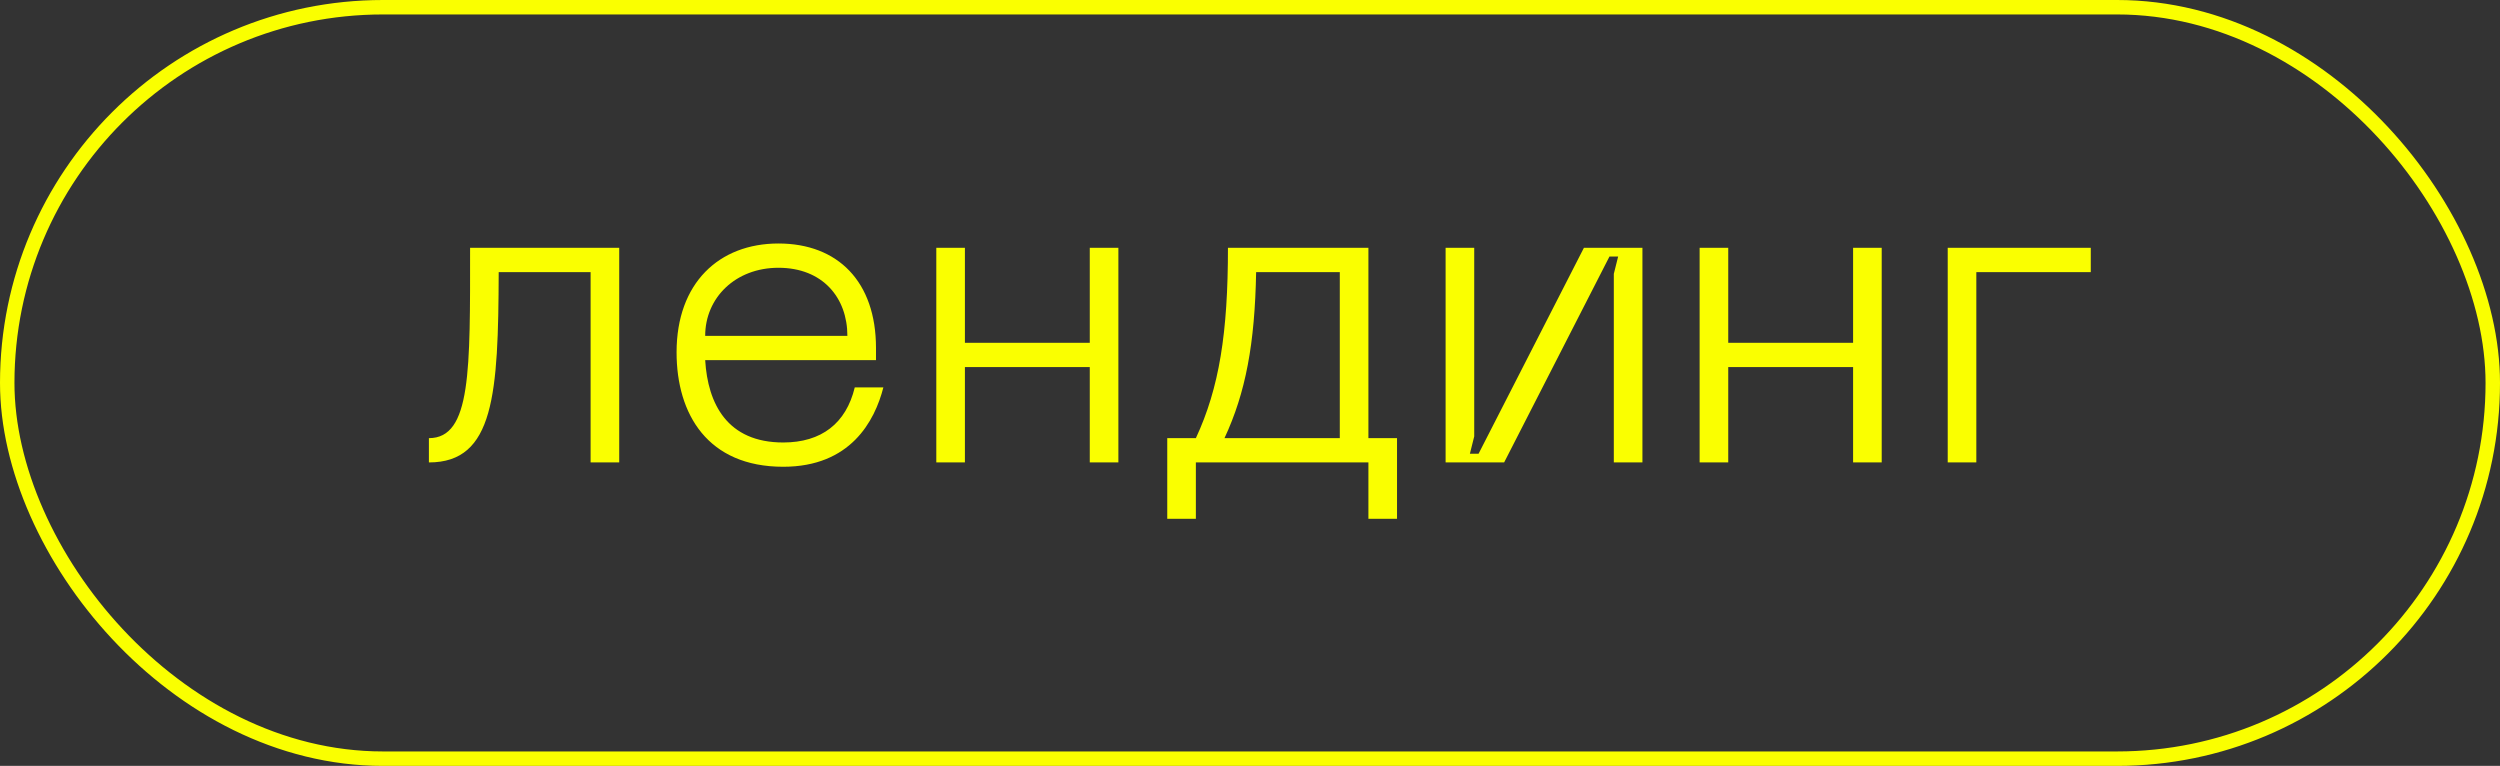
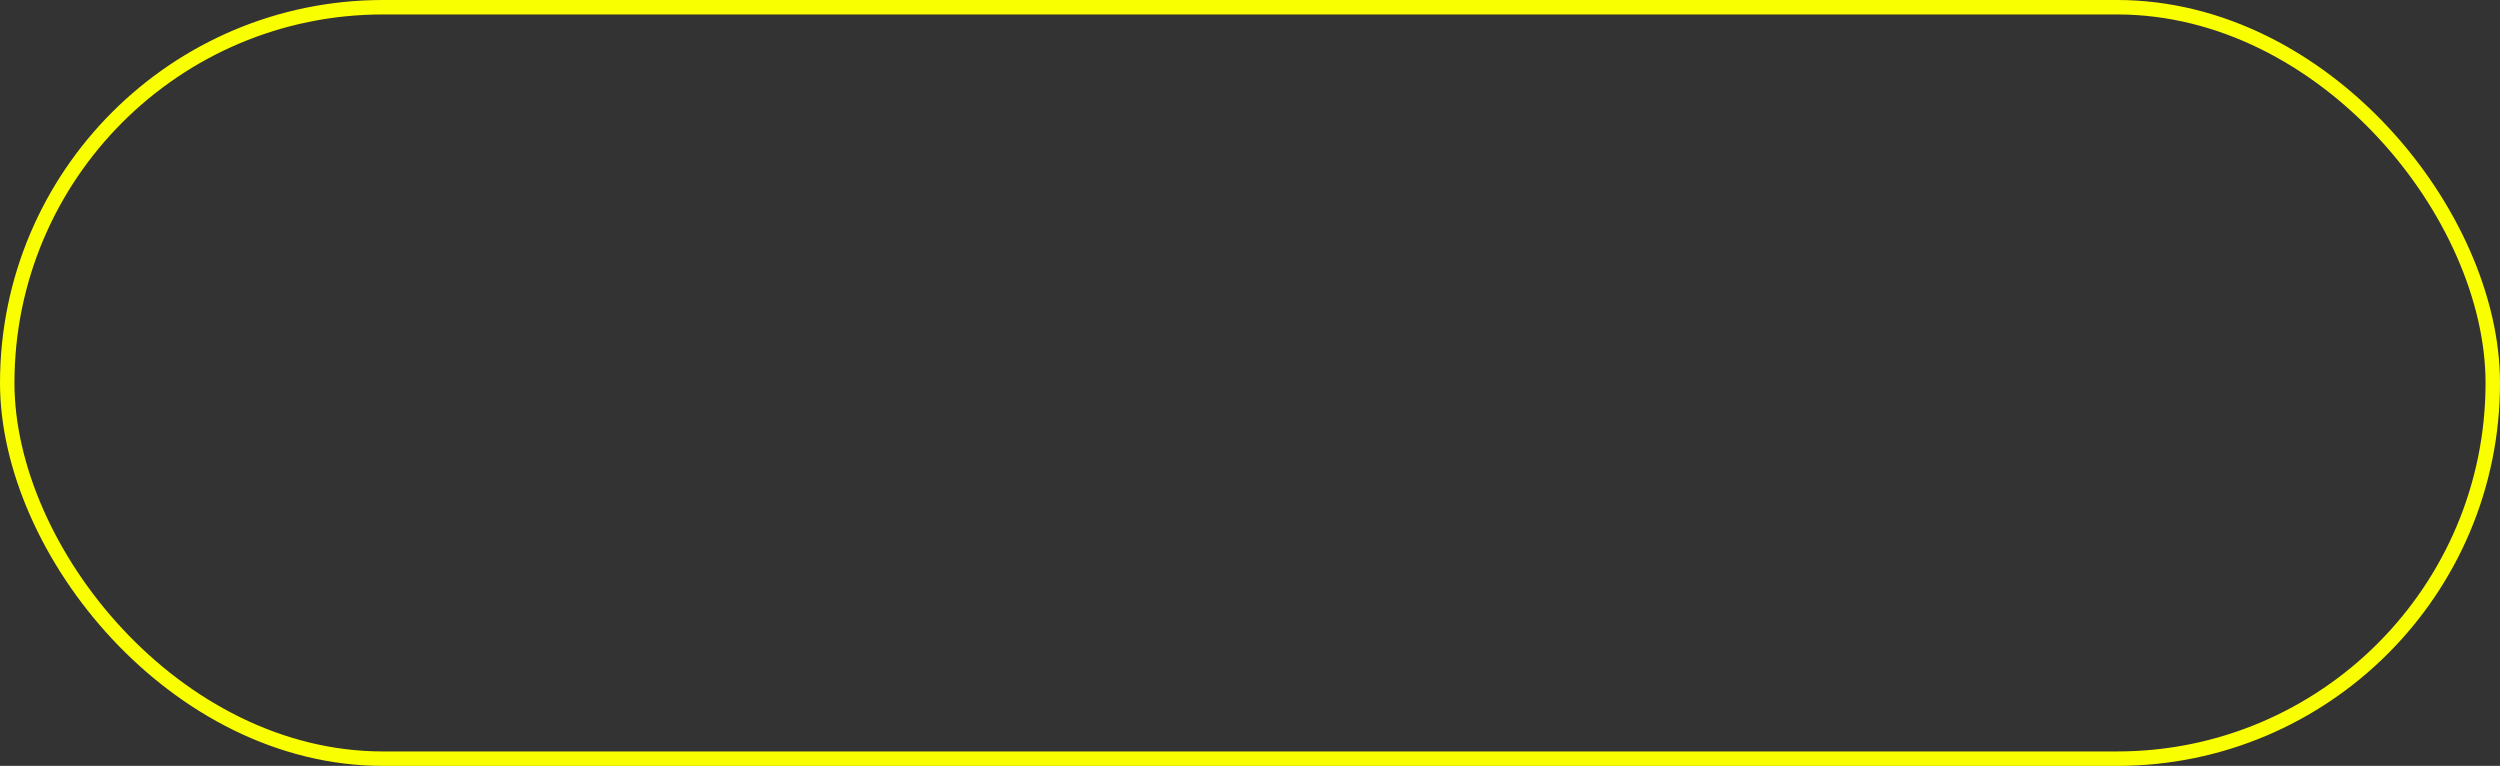
<svg xmlns="http://www.w3.org/2000/svg" width="173" height="53" viewBox="0 0 173 53" fill="none">
  <rect x="0" y="0" width="173" height="53" fill="#333333" stroke="none" />
  <rect x="0.5" y="0.5" width="172" height="52" rx="26" stroke="#FAFF00" />
-   <path d="M42.85 17.15H32.53C32.53 25.61 32.62 30.32 29.68 30.32V32C34.21 32 34.48 27.26 34.51 18.83H40.87V32H42.85V17.15ZM46.819 24.38C46.819 28.67 48.979 32.3 54.199 32.3C58.849 32.3 60.529 29.15 61.129 26.81H59.149C58.549 29.3 56.839 30.62 54.199 30.62C50.329 30.62 48.979 27.95 48.799 24.92H60.619V24.08C60.619 19.49 57.979 16.85 53.869 16.85C49.759 16.85 46.819 19.58 46.819 24.38ZM48.799 23.24C48.799 20.6 50.899 18.53 53.869 18.53C56.929 18.53 58.639 20.6 58.639 23.24H48.799ZM75.412 17.15V23.72H66.772V17.15H64.792V32H66.772V25.4H75.412V32H77.392V17.15H75.412ZM96.674 30.32H94.694V17.15H84.974C84.974 23.03 84.374 26.84 82.754 30.32H80.774V35.9H82.754V32H94.694V35.9H96.674V30.32ZM84.734 30.32C86.204 27.17 86.834 23.78 86.924 18.83H92.714V30.32H84.734ZM113.656 32V17.15H109.606L102.316 31.4H101.716L102.016 30.2V17.15H100.036V32H104.086L111.376 17.75H111.976L111.676 18.95V32H113.656ZM128.234 17.15V23.72H119.594V17.15H117.614V32H119.594V25.4H128.234V32H130.214V17.15H128.234ZM134.782 32H136.762V18.83H144.682V17.15H134.782V32Z" fill="#FAFF00" />
</svg>